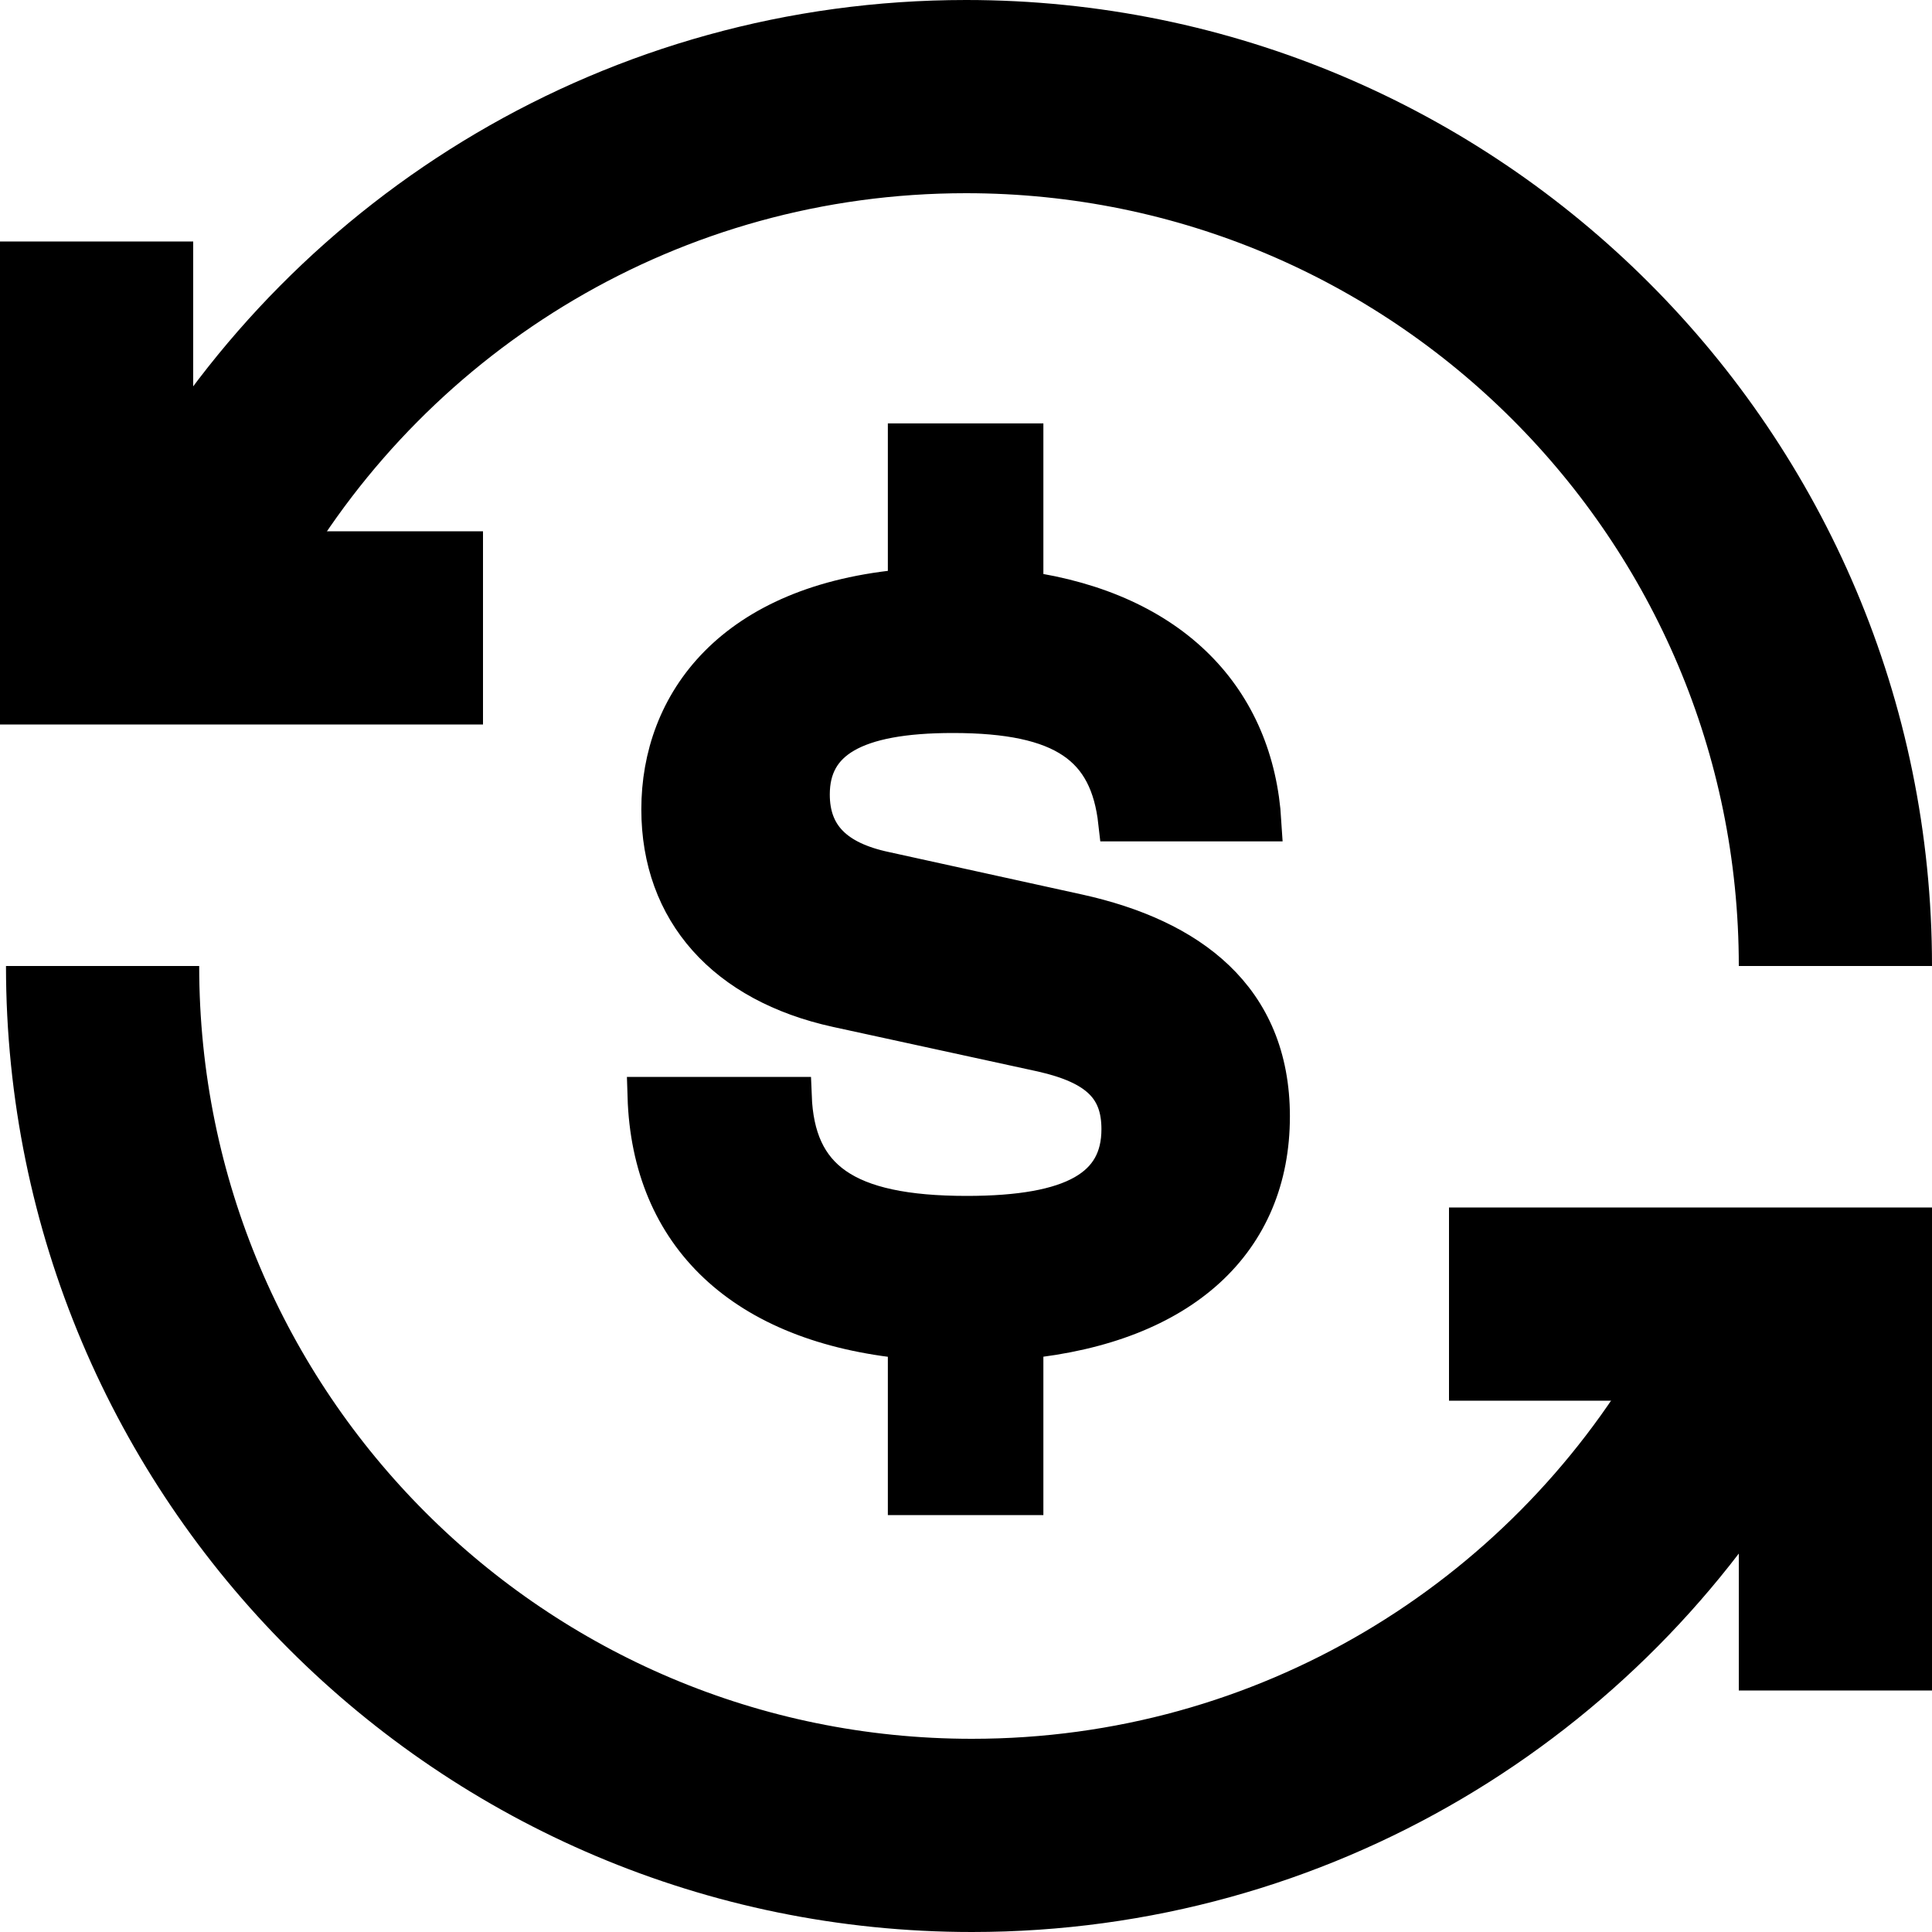
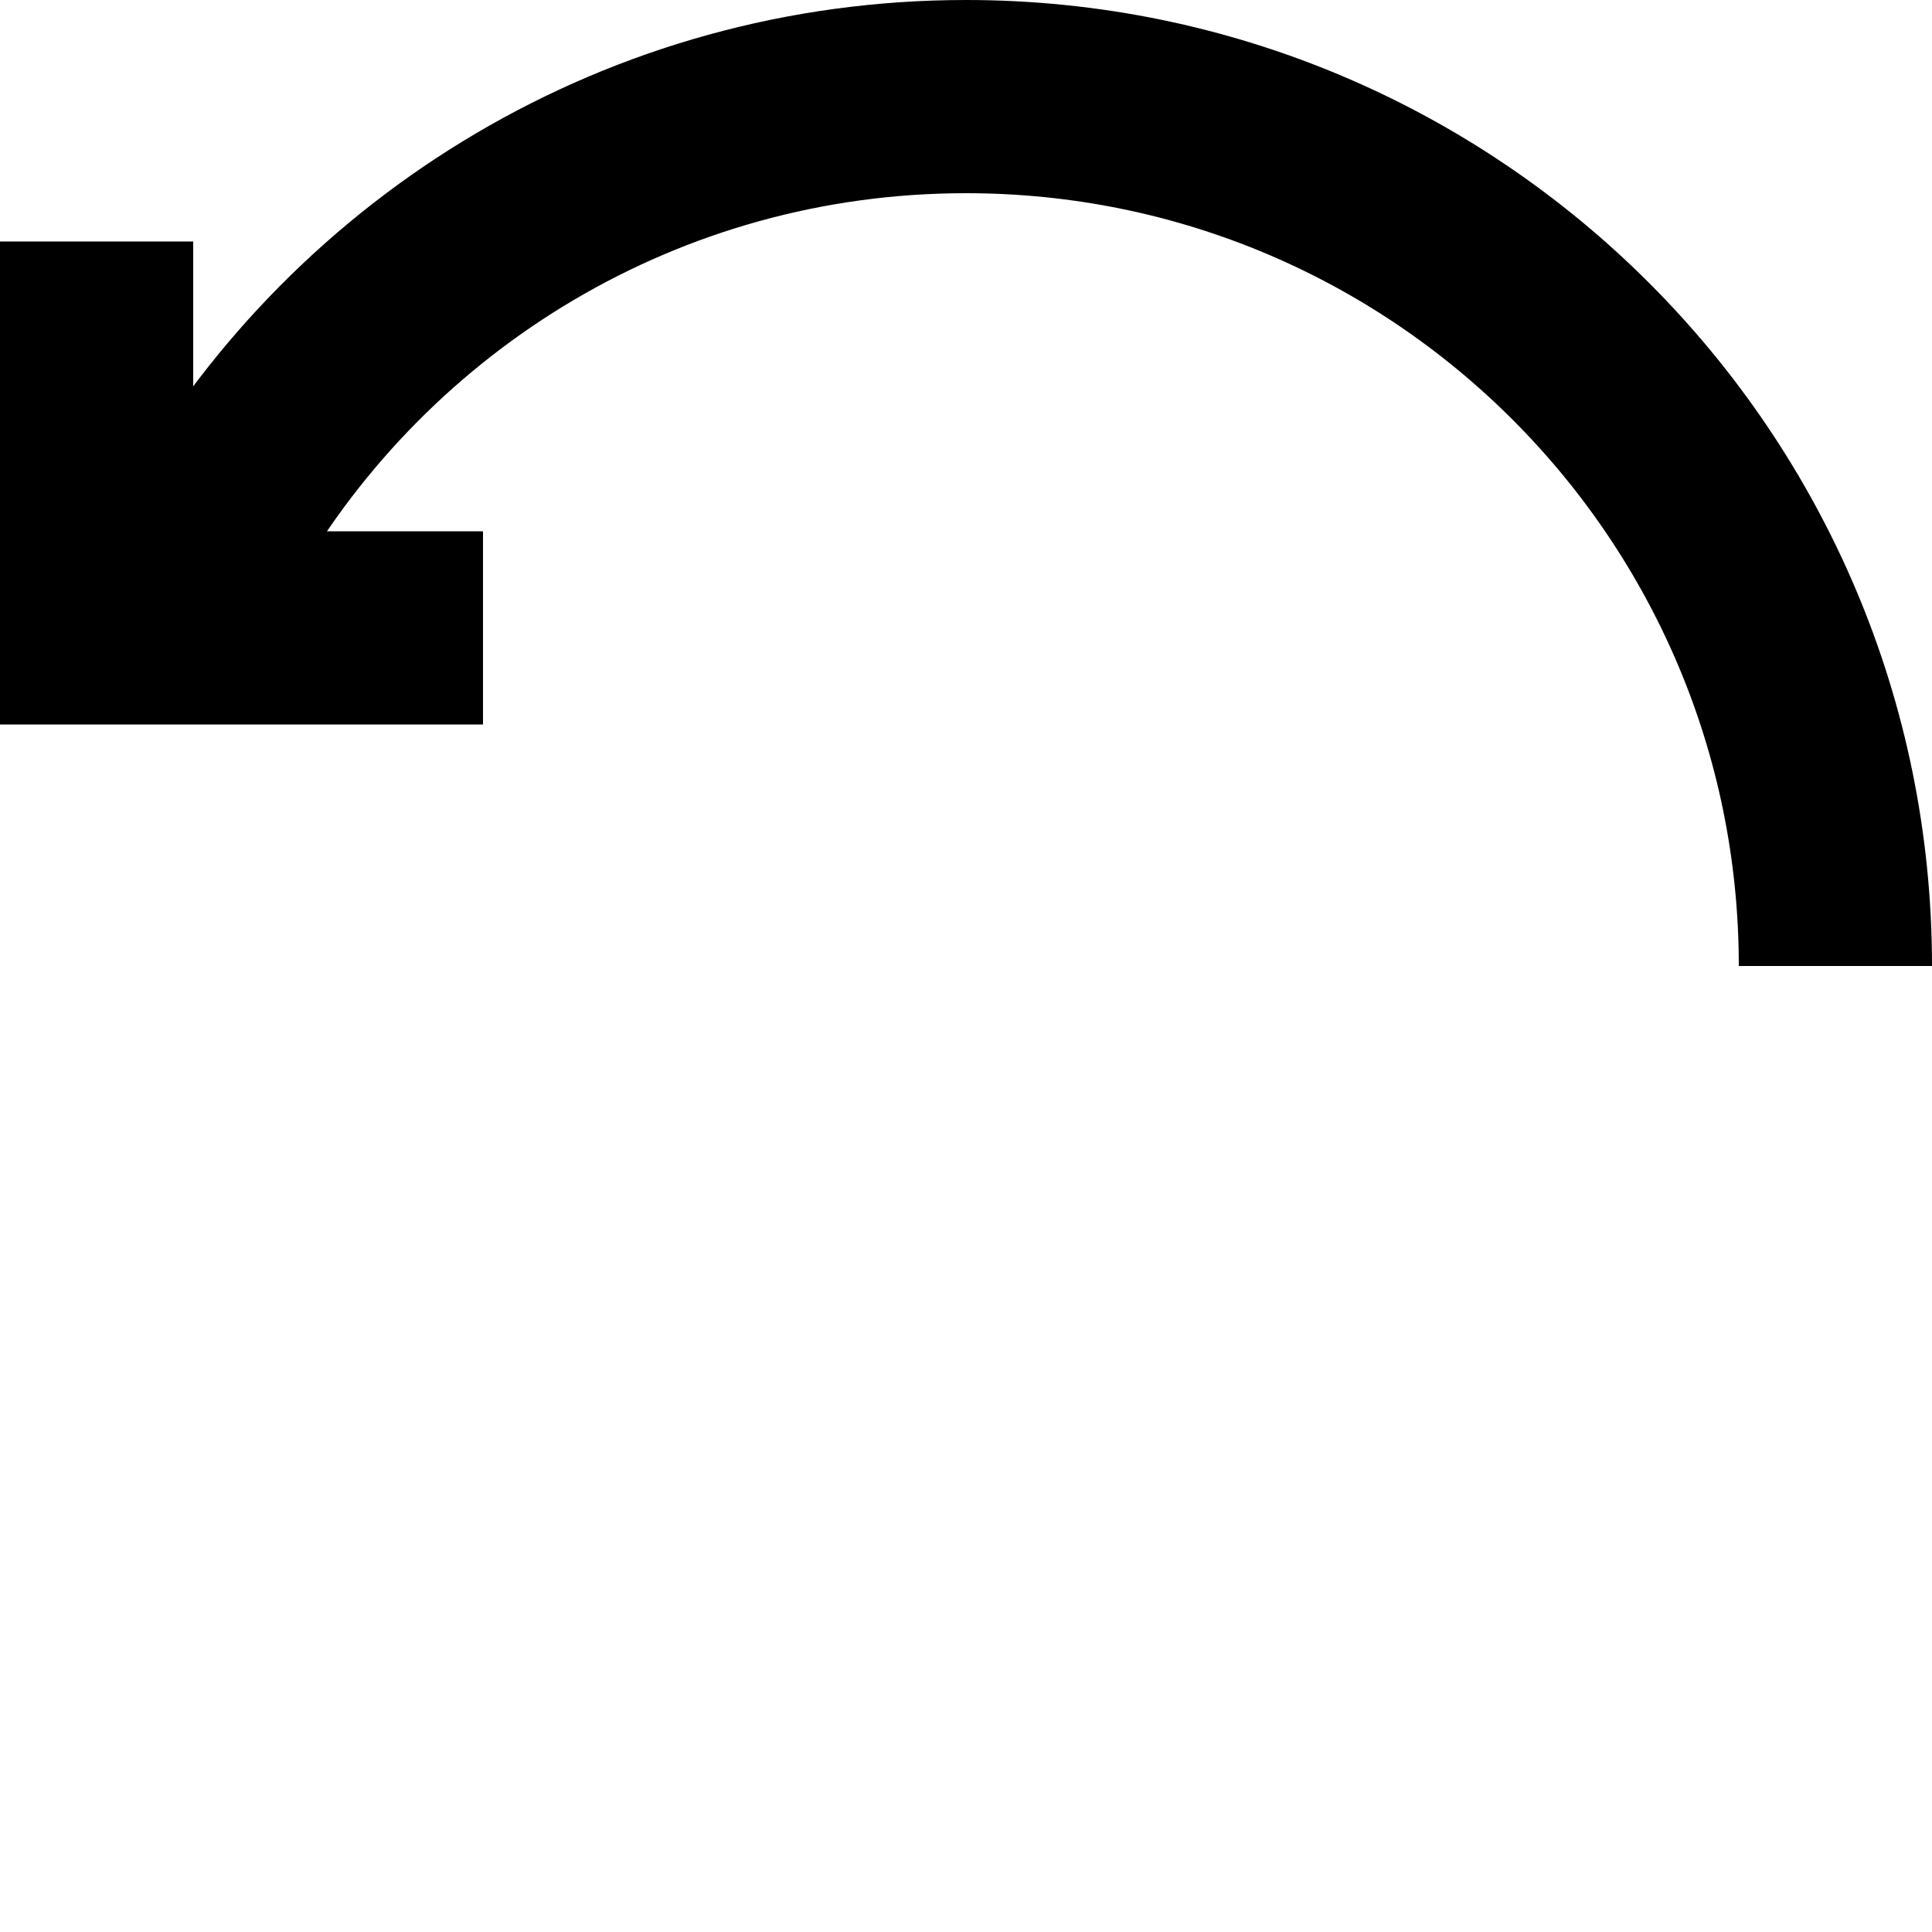
<svg xmlns="http://www.w3.org/2000/svg" width="20" height="20" viewBox="0 0 20 20" fill="none">
  <path d="M1 2.5V6.5H5" stroke="black" stroke-width="2" />
  <path d="M19 10C19 5.029 14.971 1 10 1C6.669 1 3.76 2.81 2.204 5.5L1.562 6.625" stroke="black" stroke-width="2" />
-   <path d="M1.062 10C1.062 14.971 5.092 19 10.062 19C13.394 19 16.302 17.19 17.858 14.5L18.5 13.375" stroke="black" stroke-width="2" />
-   <path d="M19 17.5L19 13.5L15 13.5" stroke="black" stroke-width="2" />
-   <path d="M13.153 11.557C13.153 10.325 12.306 9.709 11.162 9.456L9.16 9.016C8.643 8.906 8.39 8.653 8.39 8.224C8.39 7.663 8.841 7.388 9.864 7.388C11.019 7.388 11.481 7.729 11.569 8.51H13.065C12.988 7.245 12.141 6.332 10.601 6.112V4.583H9.391V6.09C7.576 6.244 6.839 7.289 6.839 8.378C6.839 9.434 7.51 10.182 8.665 10.435L10.788 10.897C11.371 11.029 11.602 11.26 11.602 11.689C11.602 12.294 11.118 12.58 10.007 12.58C8.742 12.58 8.236 12.206 8.203 11.348H6.696C6.74 12.789 7.697 13.702 9.391 13.867V15.484H10.601V13.867C12.24 13.702 13.153 12.844 13.153 11.557Z" fill="black" stroke="black" stroke-width="0.4" />
</svg>